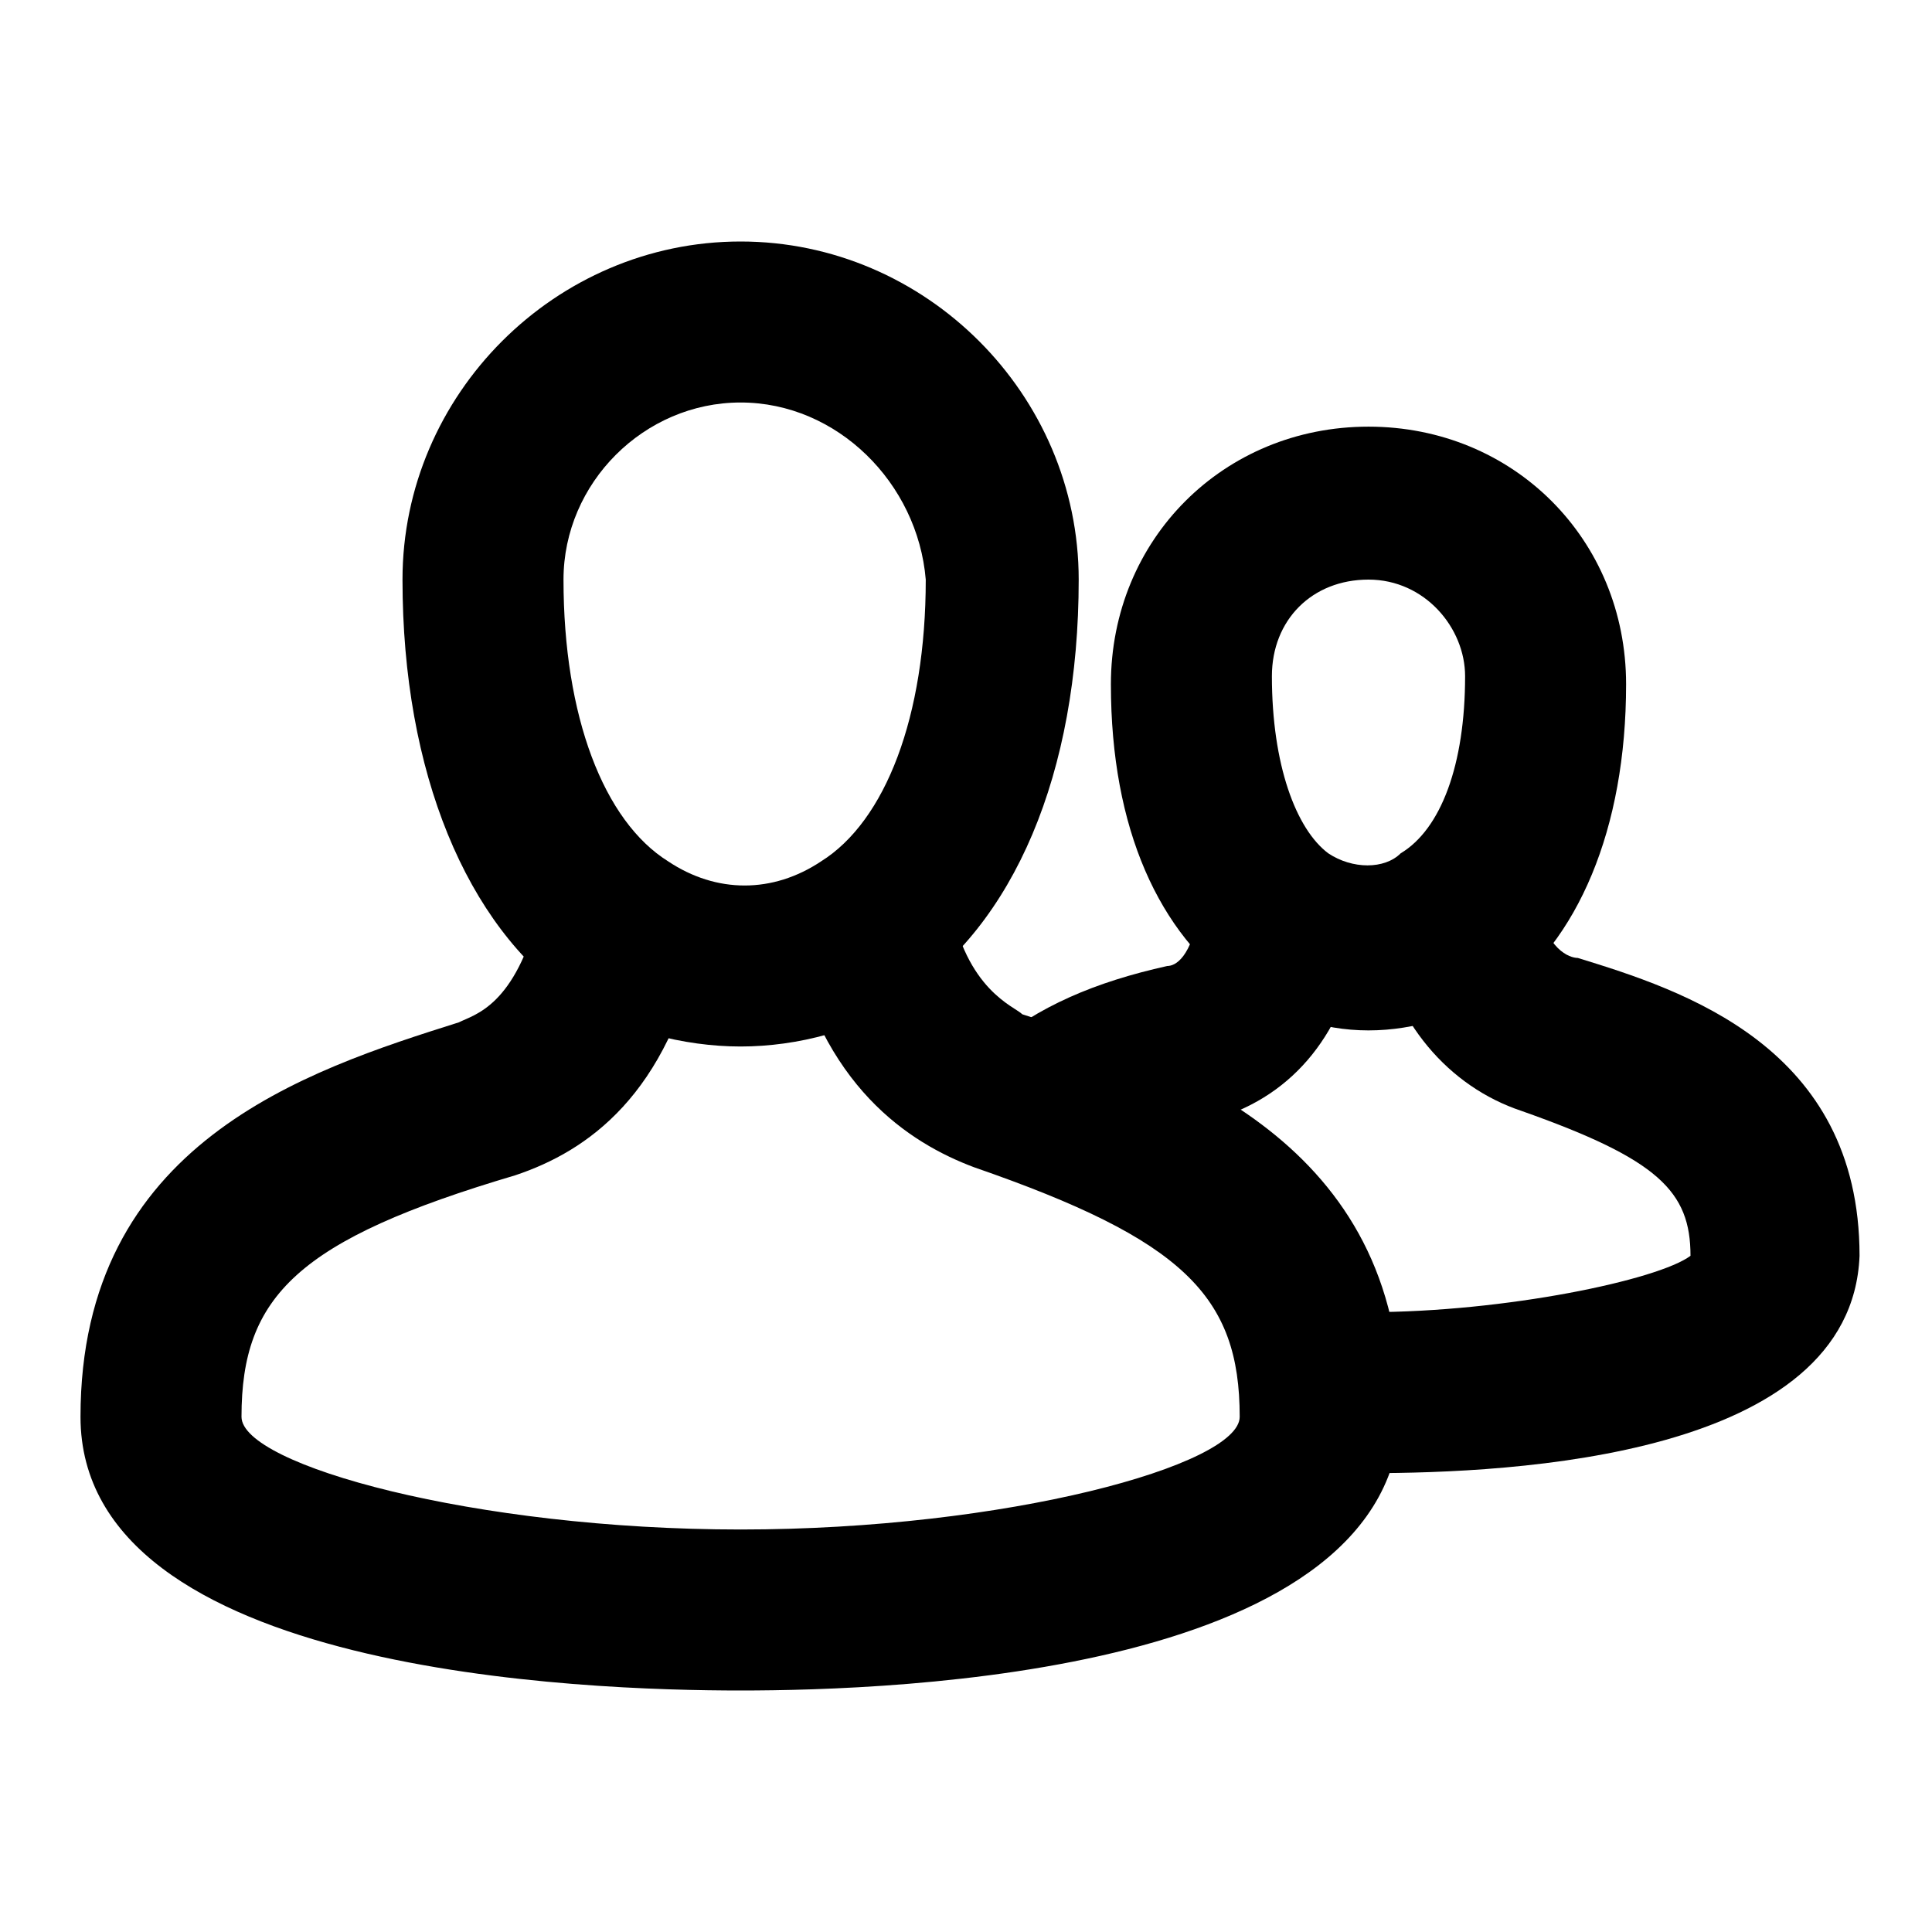
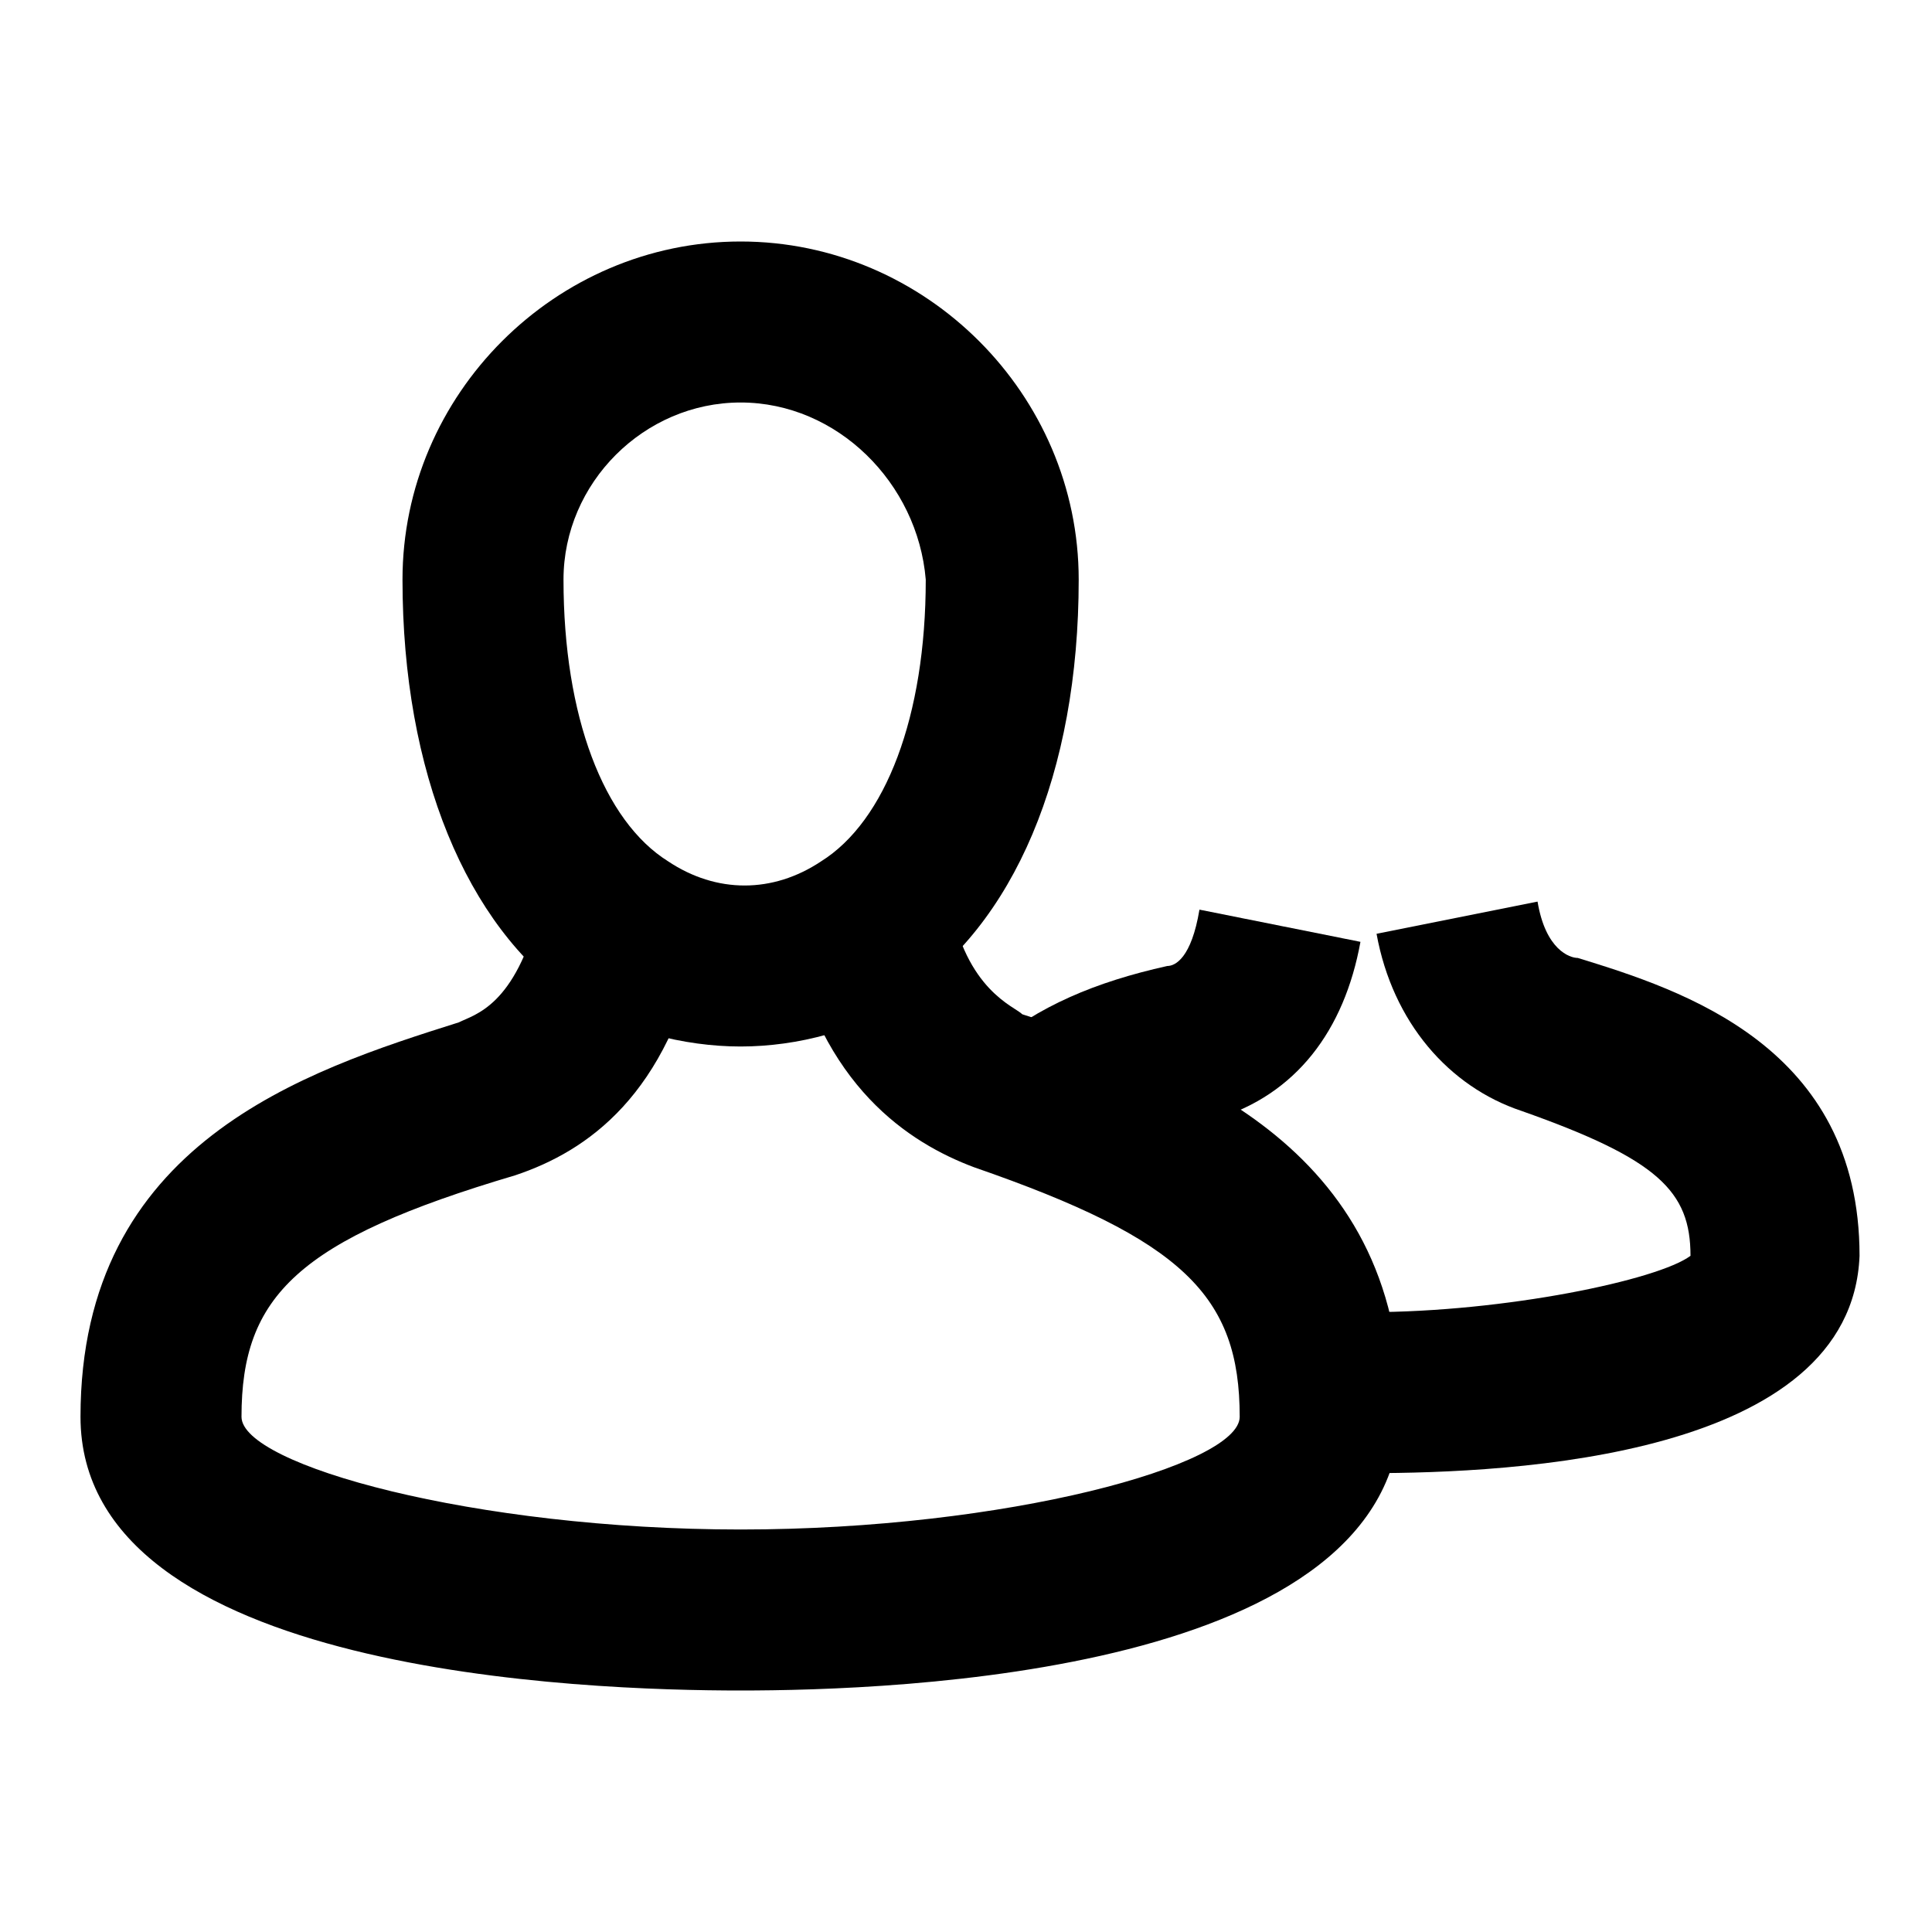
<svg xmlns="http://www.w3.org/2000/svg" fill="#000000" version="1.1" id="Layer_1" width="800px" height="800px" viewBox="0 0 24 24" enable-background="new 0 0 24 24" xml:space="preserve">
  <g>
    <g>
      <g>
        <path d="M9.2,13c-0.7,0-1.5-0.2-2.1-0.6C5.8,11.5,5,9.6,5,7.2C5,4.9,6.9,3,9.2,3s4.2,1.9,4.2,4.2c0,2.4-0.8,4.3-2.2,5.2     C10.7,12.8,9.9,13,9.2,13z M9.2,5C8,5,7,6,7,7.2c0,1.7,0.5,3,1.3,3.5c0.6,0.4,1.3,0.4,1.9,0c0.8-0.5,1.3-1.8,1.3-3.5     C11.4,6,10.4,5,9.2,5z" />
      </g>
    </g>
    <g>
      <g>
        <path d="M9.2,21C7.3,21,1,20.8,1,17.6c0-3.4,2.8-4.3,4.7-4.9c0.2-0.1,0.7-0.2,1-1.4l2,0.4c-0.4,1.9-1.4,2.6-2.3,2.9     C3.7,15.4,3,16.1,3,17.6C3,18.2,5.9,19,9.2,19c3.3,0,6.2-0.8,6.2-1.4c0-1.5-0.7-2.2-3.3-3.1c-0.8-0.3-1.9-1-2.3-2.9l2-0.4     c0.2,1.1,0.8,1.3,0.9,1.4c1.9,0.6,4.7,1.6,4.7,4.9C17.4,20.8,11.1,21,9.2,21z" />
      </g>
    </g>
    <g>
      <g>
-         <path d="M17,12.8c-0.6,0-1.1-0.2-1.6-0.5c-1-0.7-1.6-2-1.6-3.8c0-1.8,1.4-3.2,3.2-3.2s3.2,1.4,3.2,3.2c0,1.8-0.6,3.2-1.6,3.9     C18.1,12.6,17.6,12.8,17,12.8z M17,7.2c-0.7,0-1.2,0.5-1.2,1.2c0,1.1,0.3,1.9,0.7,2.2c0.3,0.2,0.7,0.2,0.9,0     c0.5-0.3,0.8-1.1,0.8-2.2C18.2,7.8,17.7,7.2,17,7.2z" />
-       </g>
+         </g>
    </g>
    <g>
      <g>
        <path d="M13.5,14.6L12.3,13c0.6-0.5,1.3-0.8,2.2-1c0.1,0,0.3-0.1,0.4-0.7l2,0.4c-0.2,1.1-0.8,1.9-1.8,2.2     C14.5,14,13.9,14.3,13.5,14.6z" />
      </g>
    </g>
    <g>
      <g>
        <path d="M17,18.3c0,0-0.3,0-0.7,0l0.1-2c0.3,0,0.5,0,0.6,0c1.7,0,3.6-0.4,4-0.7c0-0.8-0.4-1.2-2.1-1.8c-0.9-0.3-1.6-1.1-1.8-2.2     l2-0.4c0.1,0.6,0.4,0.7,0.5,0.7c1.3,0.4,3.5,1.1,3.5,3.7C23,18.1,18.8,18.3,17,18.3L17,18.3z" />
      </g>
    </g>
  </g>
</svg>